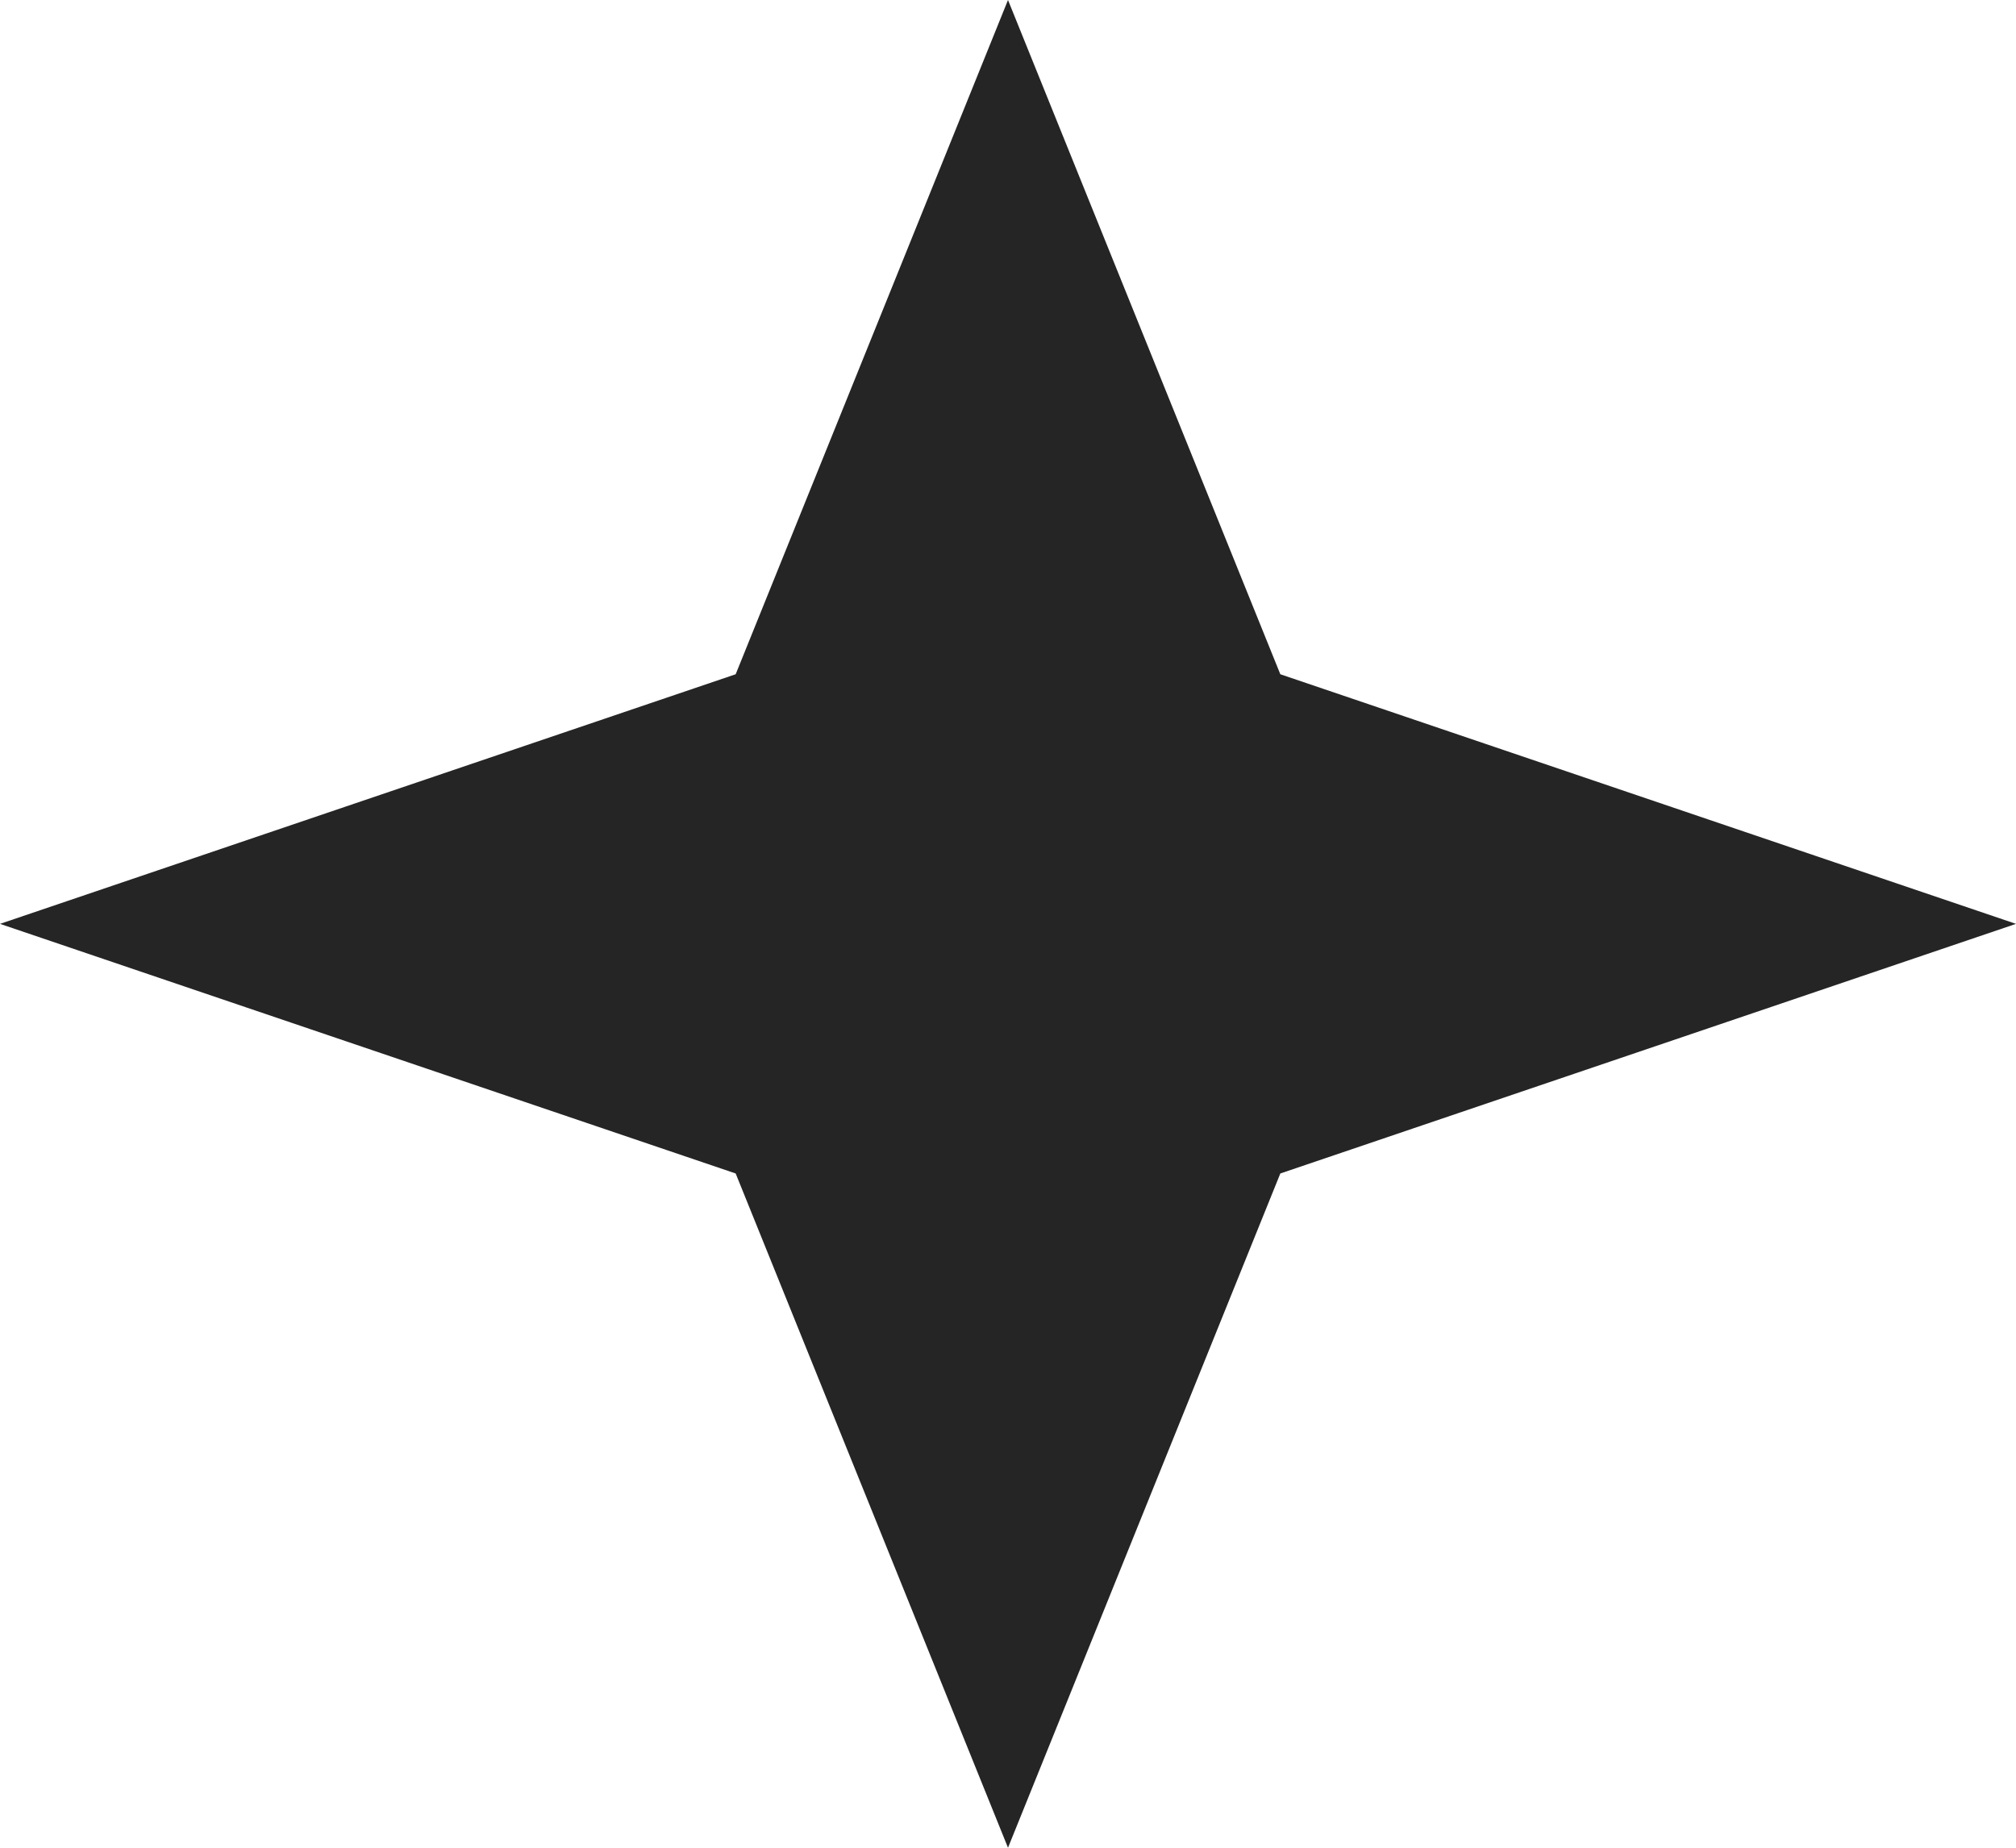
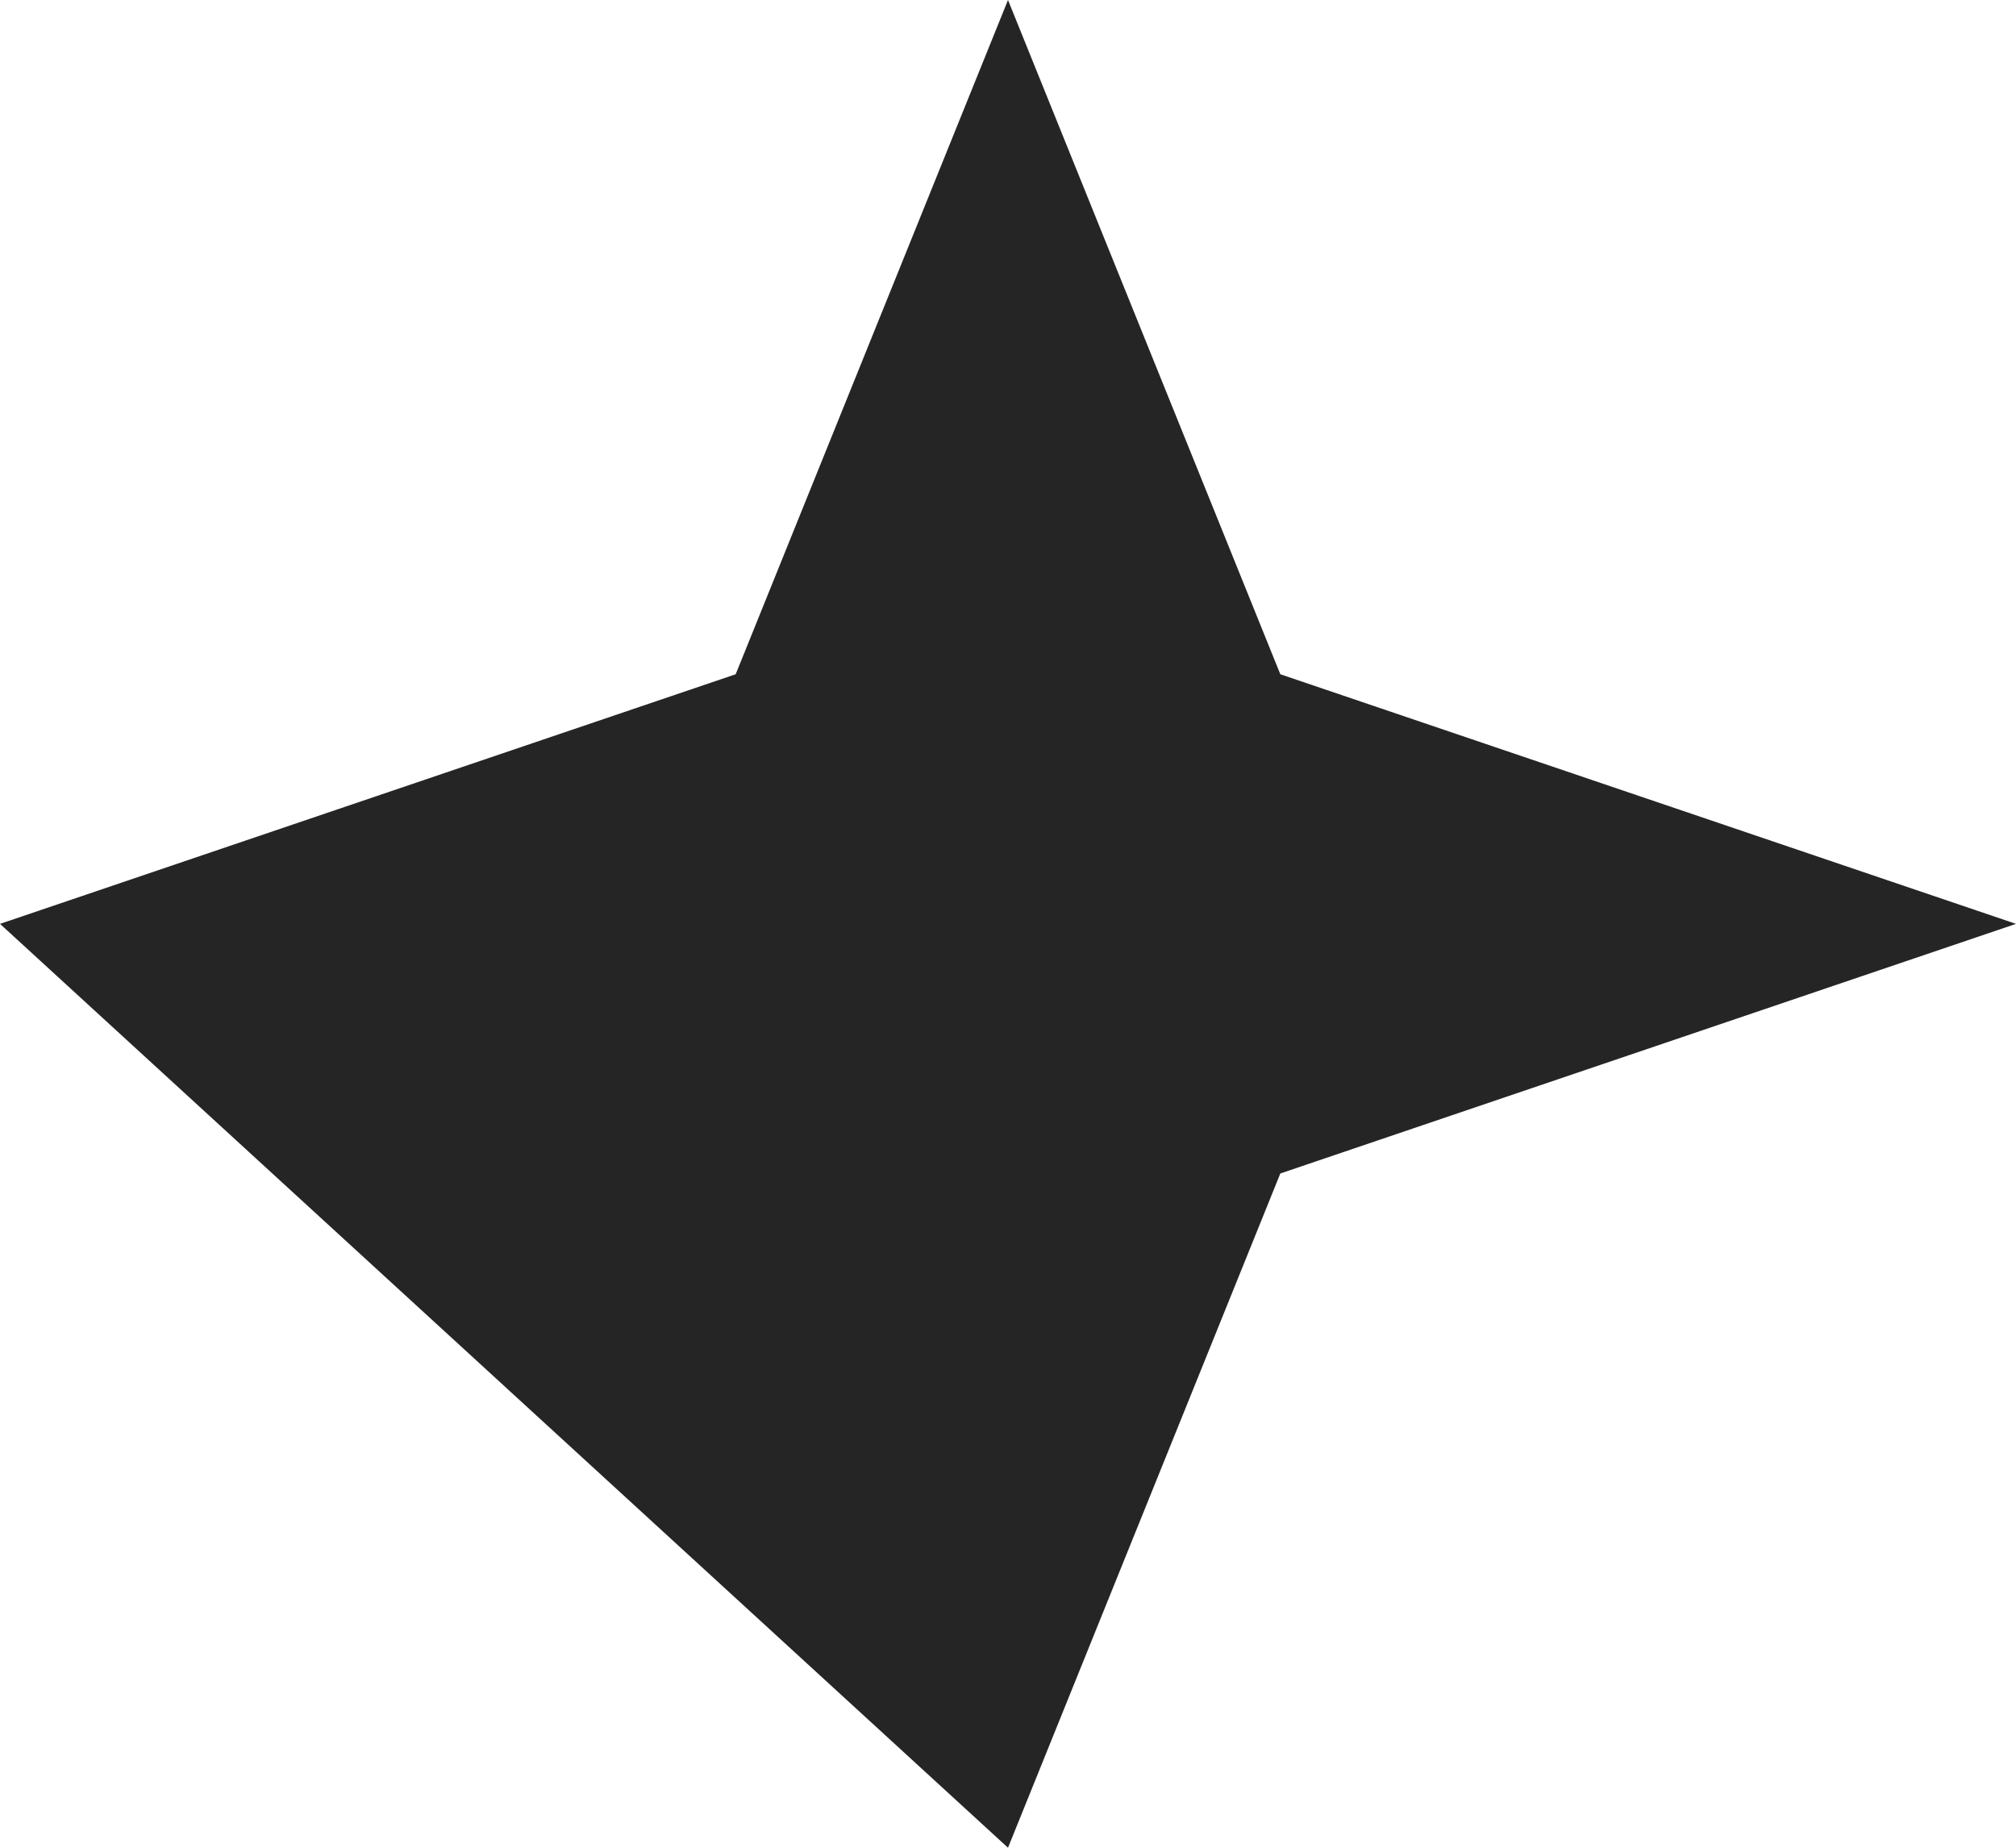
<svg xmlns="http://www.w3.org/2000/svg" width="12" height="11" viewBox="0 0 12 11" fill="none">
-   <path d="M6 0L7.621 4.014L12 5.5L7.621 6.986L6 11L4.379 6.986L0 5.5L4.379 4.014L6 0Z" fill="#252525" />
+   <path d="M6 0L7.621 4.014L12 5.5L7.621 6.986L6 11L0 5.5L4.379 4.014L6 0Z" fill="#252525" />
</svg>